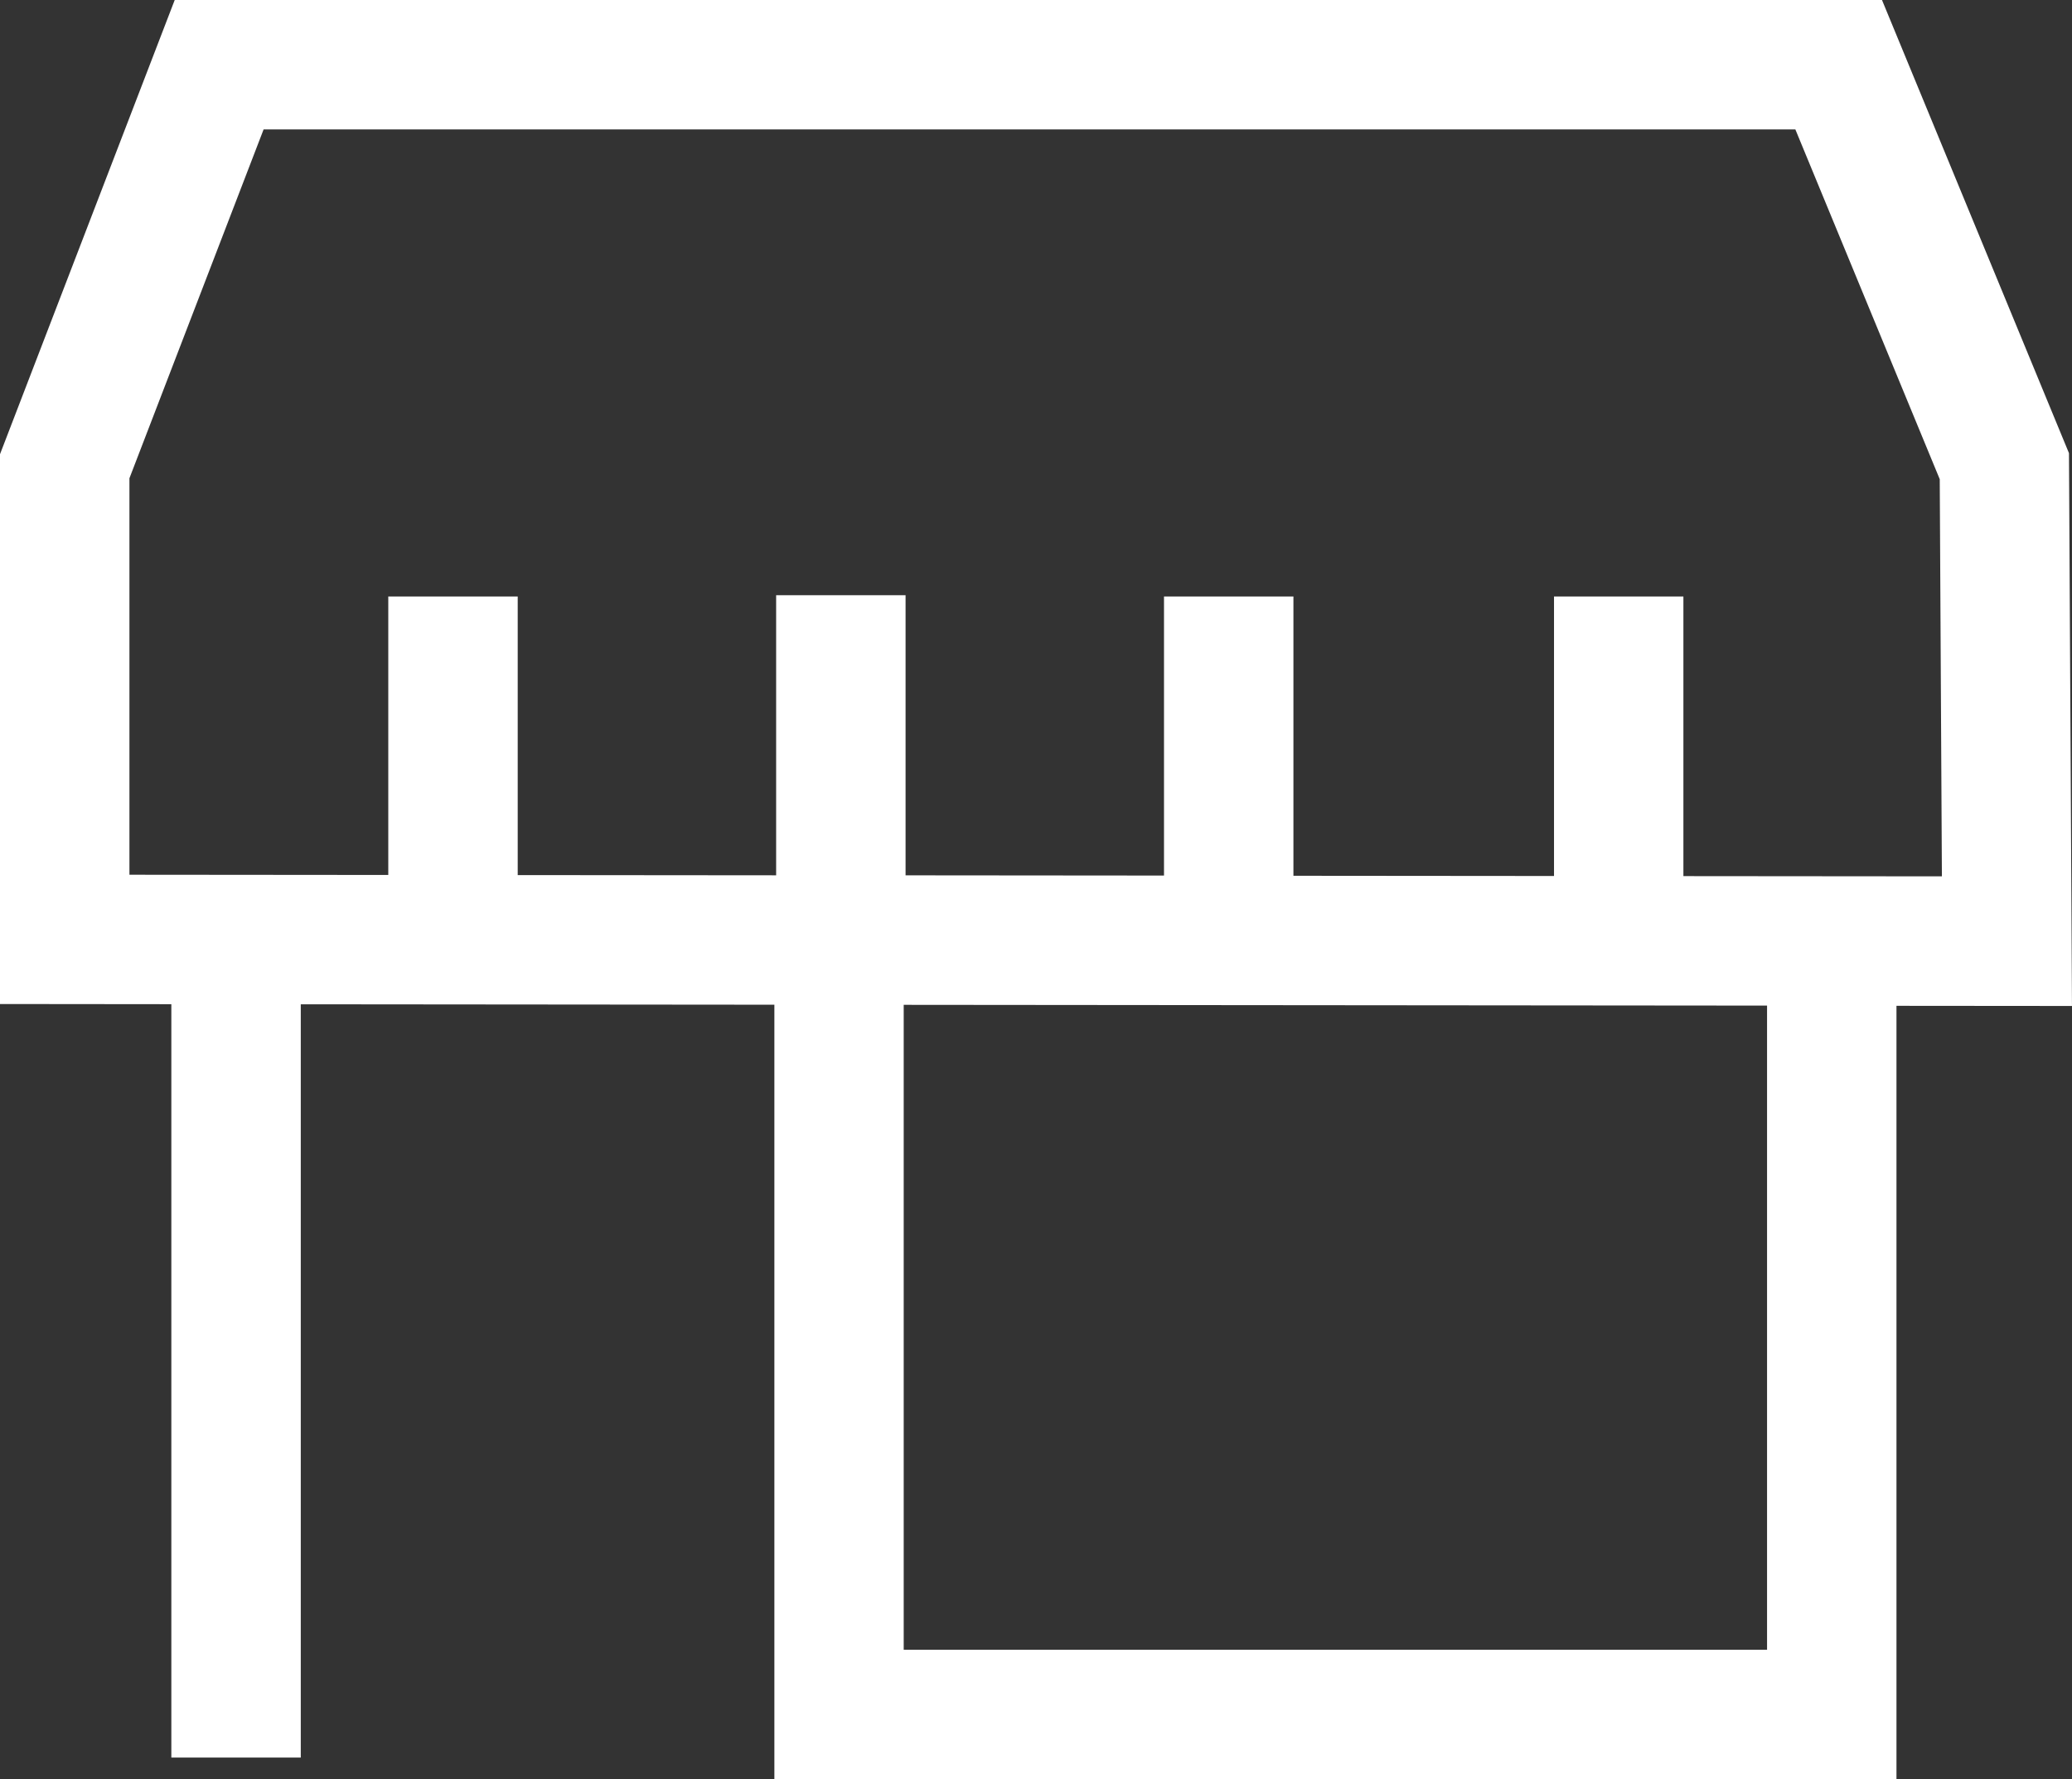
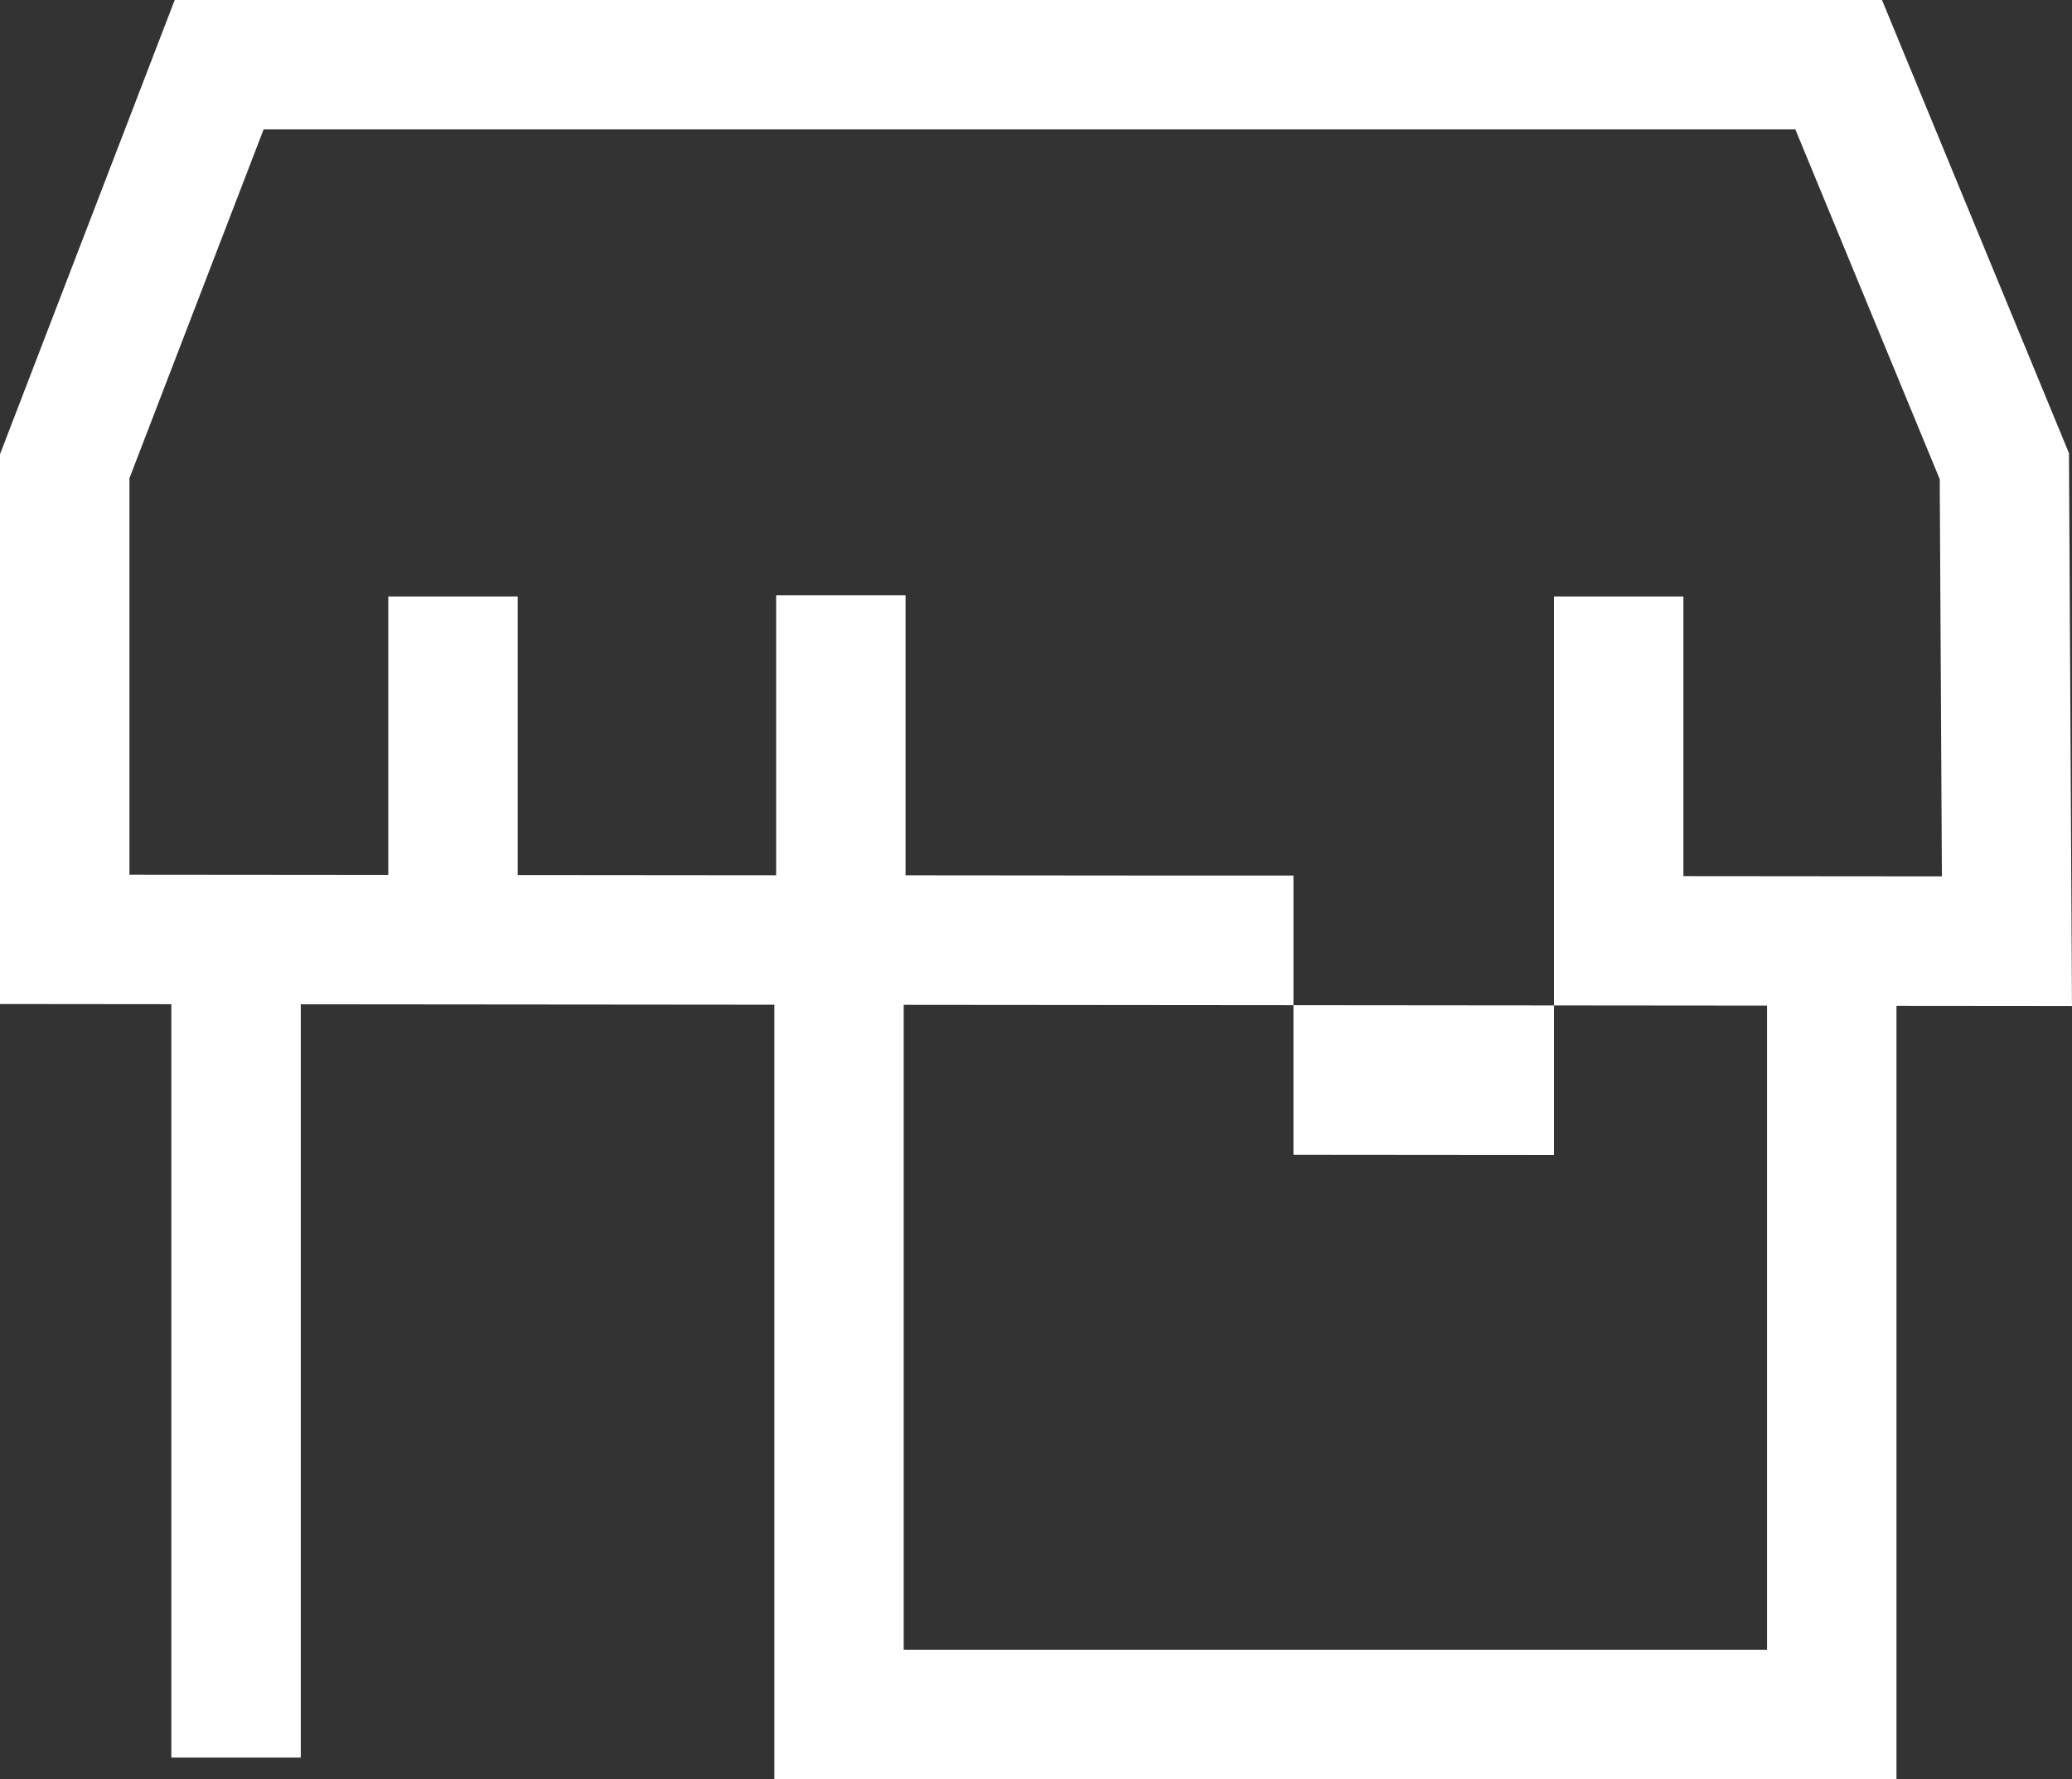
<svg xmlns="http://www.w3.org/2000/svg" width="83.562" height="71.769">
  <rect width="100%" height="100%" fill="#333333" stroke="none" />
-   <path d="M7.046 0h68.853l7.541 18.28.121 22.3-7.078-.006v31.2H31.23V40.529l-19.1-.017v30.387H6.91V40.508L0 40.501V18.323zm29.4 40.534v26.015h34.818V40.565zM10.631 5.22L5.22 19.292v15.994l10.439.009V24.062h5.22V35.3l10.422.009V24.01h5.22v11.3l10.422.009V24.062h5.22v11.266l10.509.009V24.062h5.218v11.28l10.425.009-.087-16.02L72.405 5.22z" fill="#fff" fill-rule="evenodd" />
+   <path d="M7.046 0h68.853l7.541 18.28.121 22.3-7.078-.006v31.2H31.23V40.529l-19.1-.017v30.387H6.91V40.508L0 40.501V18.323zm29.4 40.534v26.015h34.818V40.565zM10.631 5.22L5.22 19.292v15.994l10.439.009V24.062h5.22V35.3l10.422.009V24.01h5.22v11.3l10.422.009h5.22v11.266l10.509.009V24.062h5.218v11.28l10.425.009-.087-16.02L72.405 5.22z" fill="#fff" fill-rule="evenodd" />
</svg>